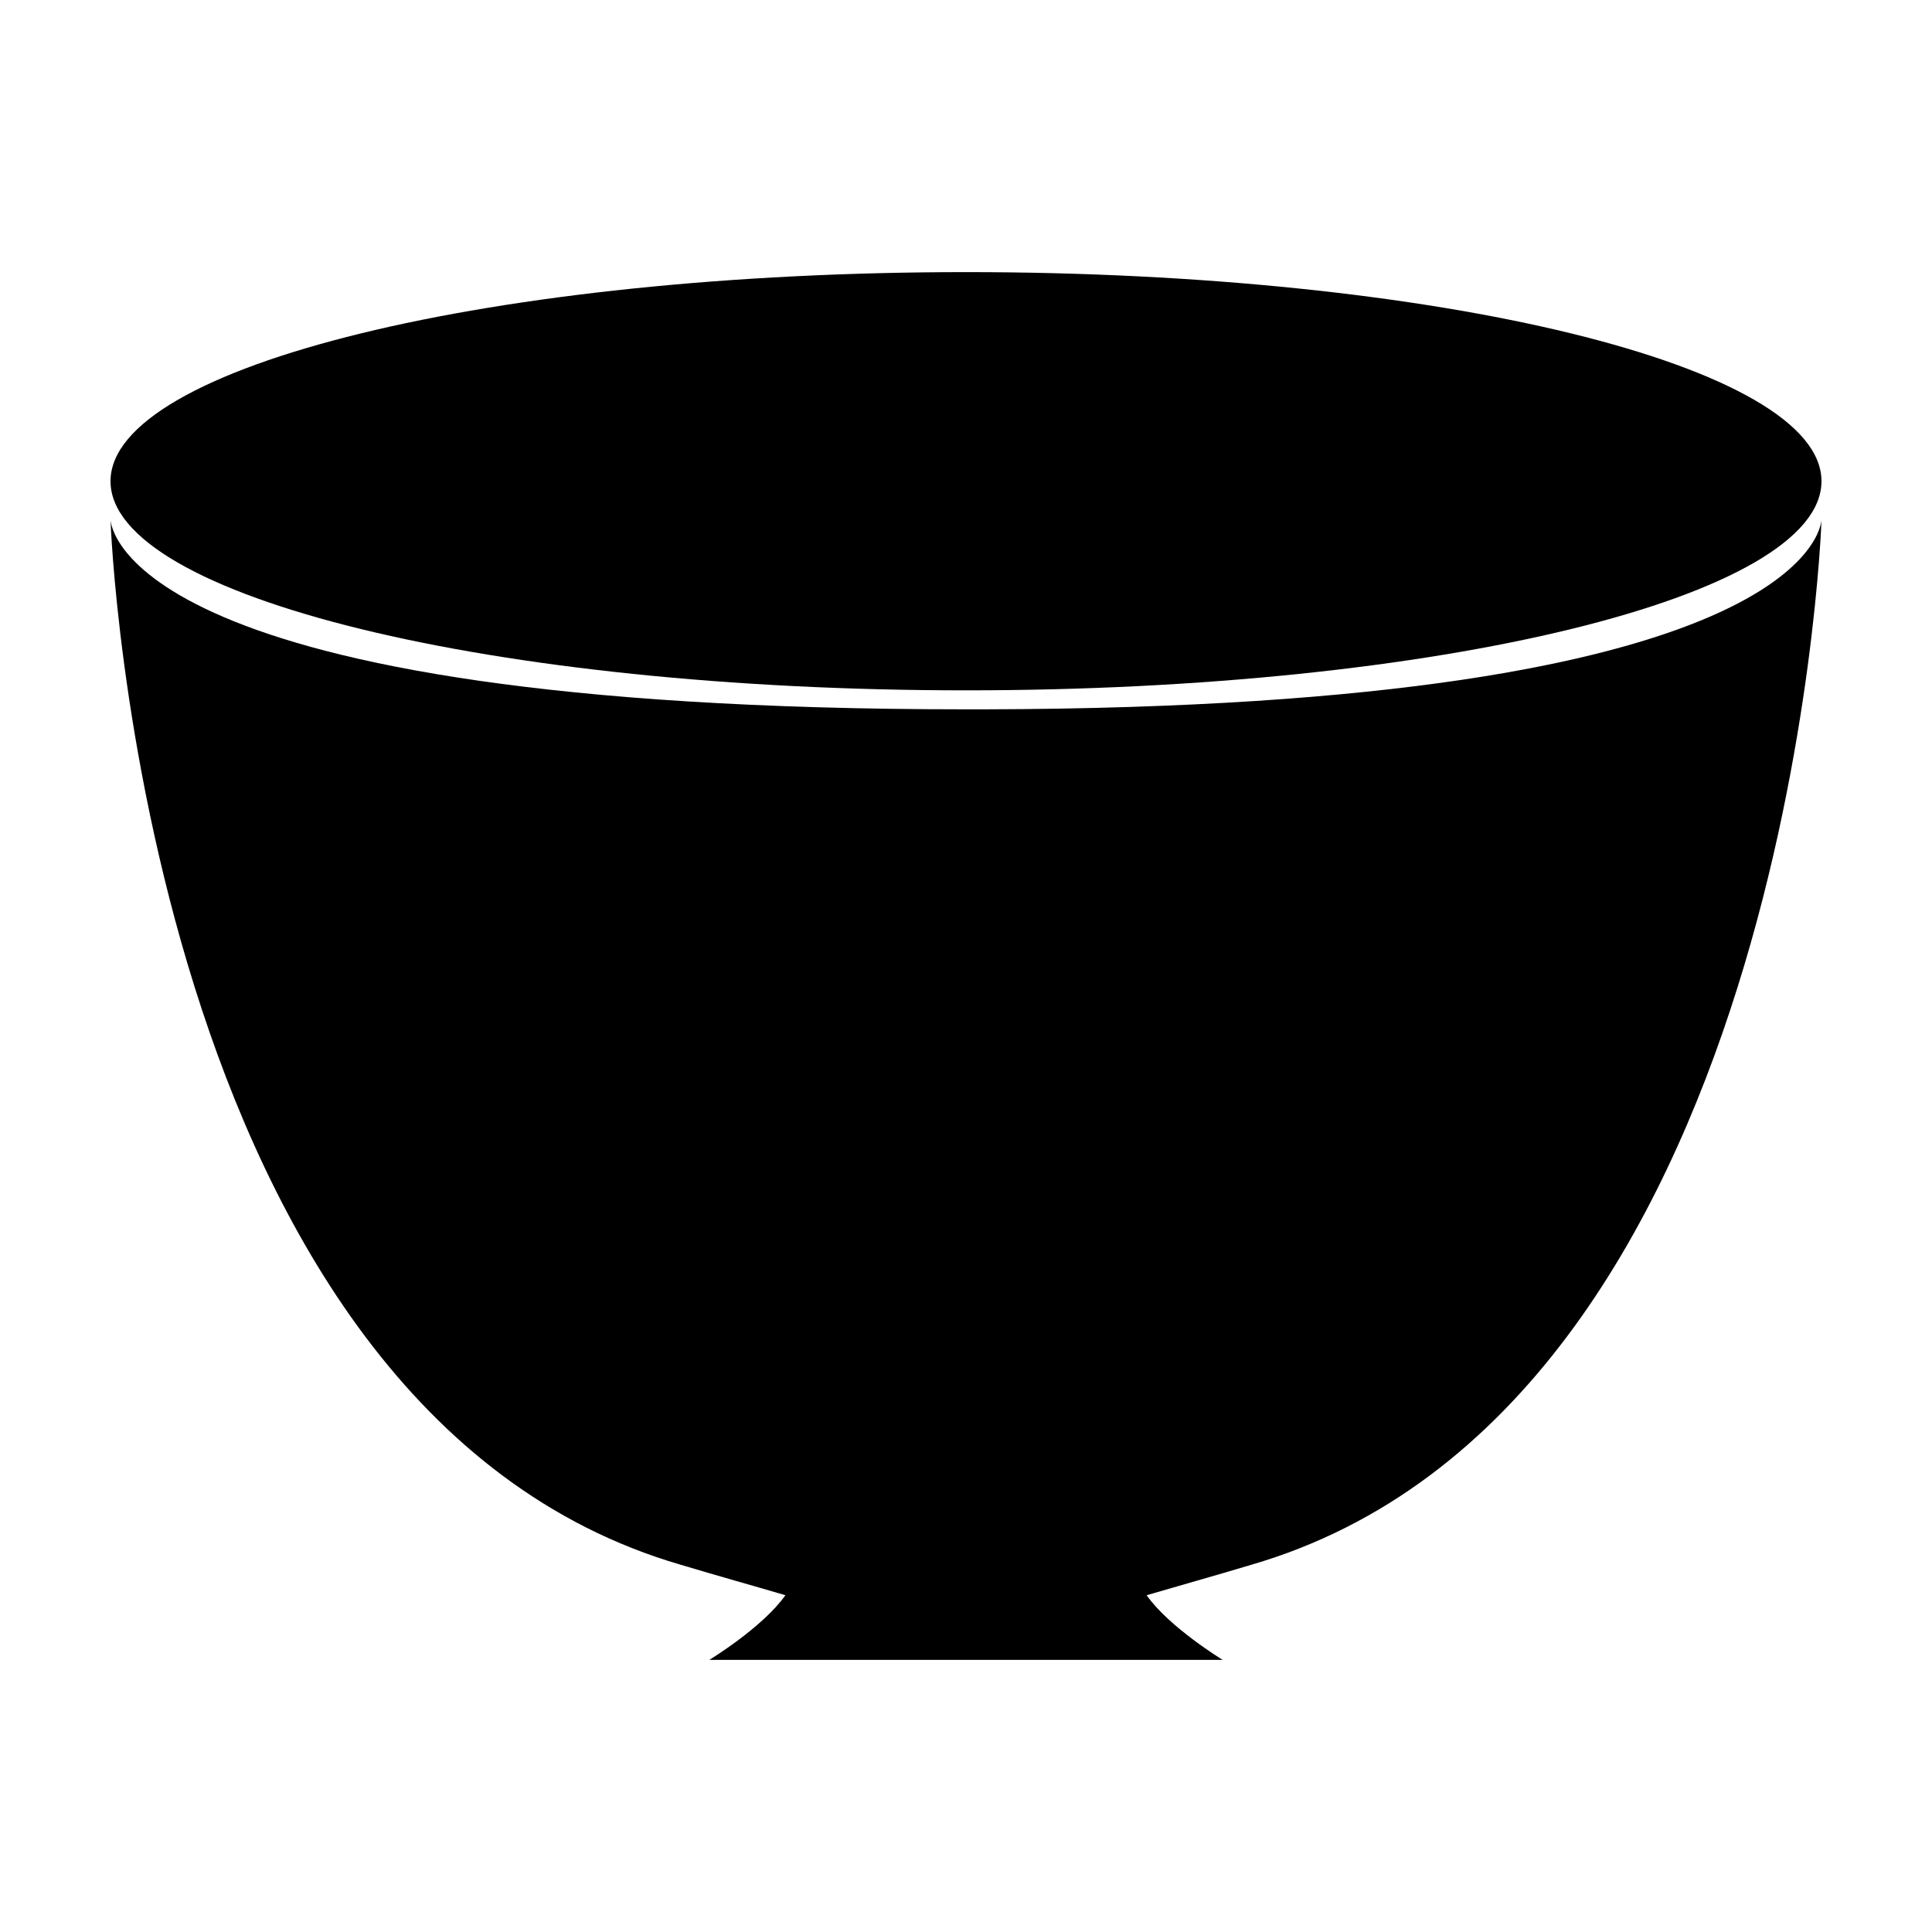
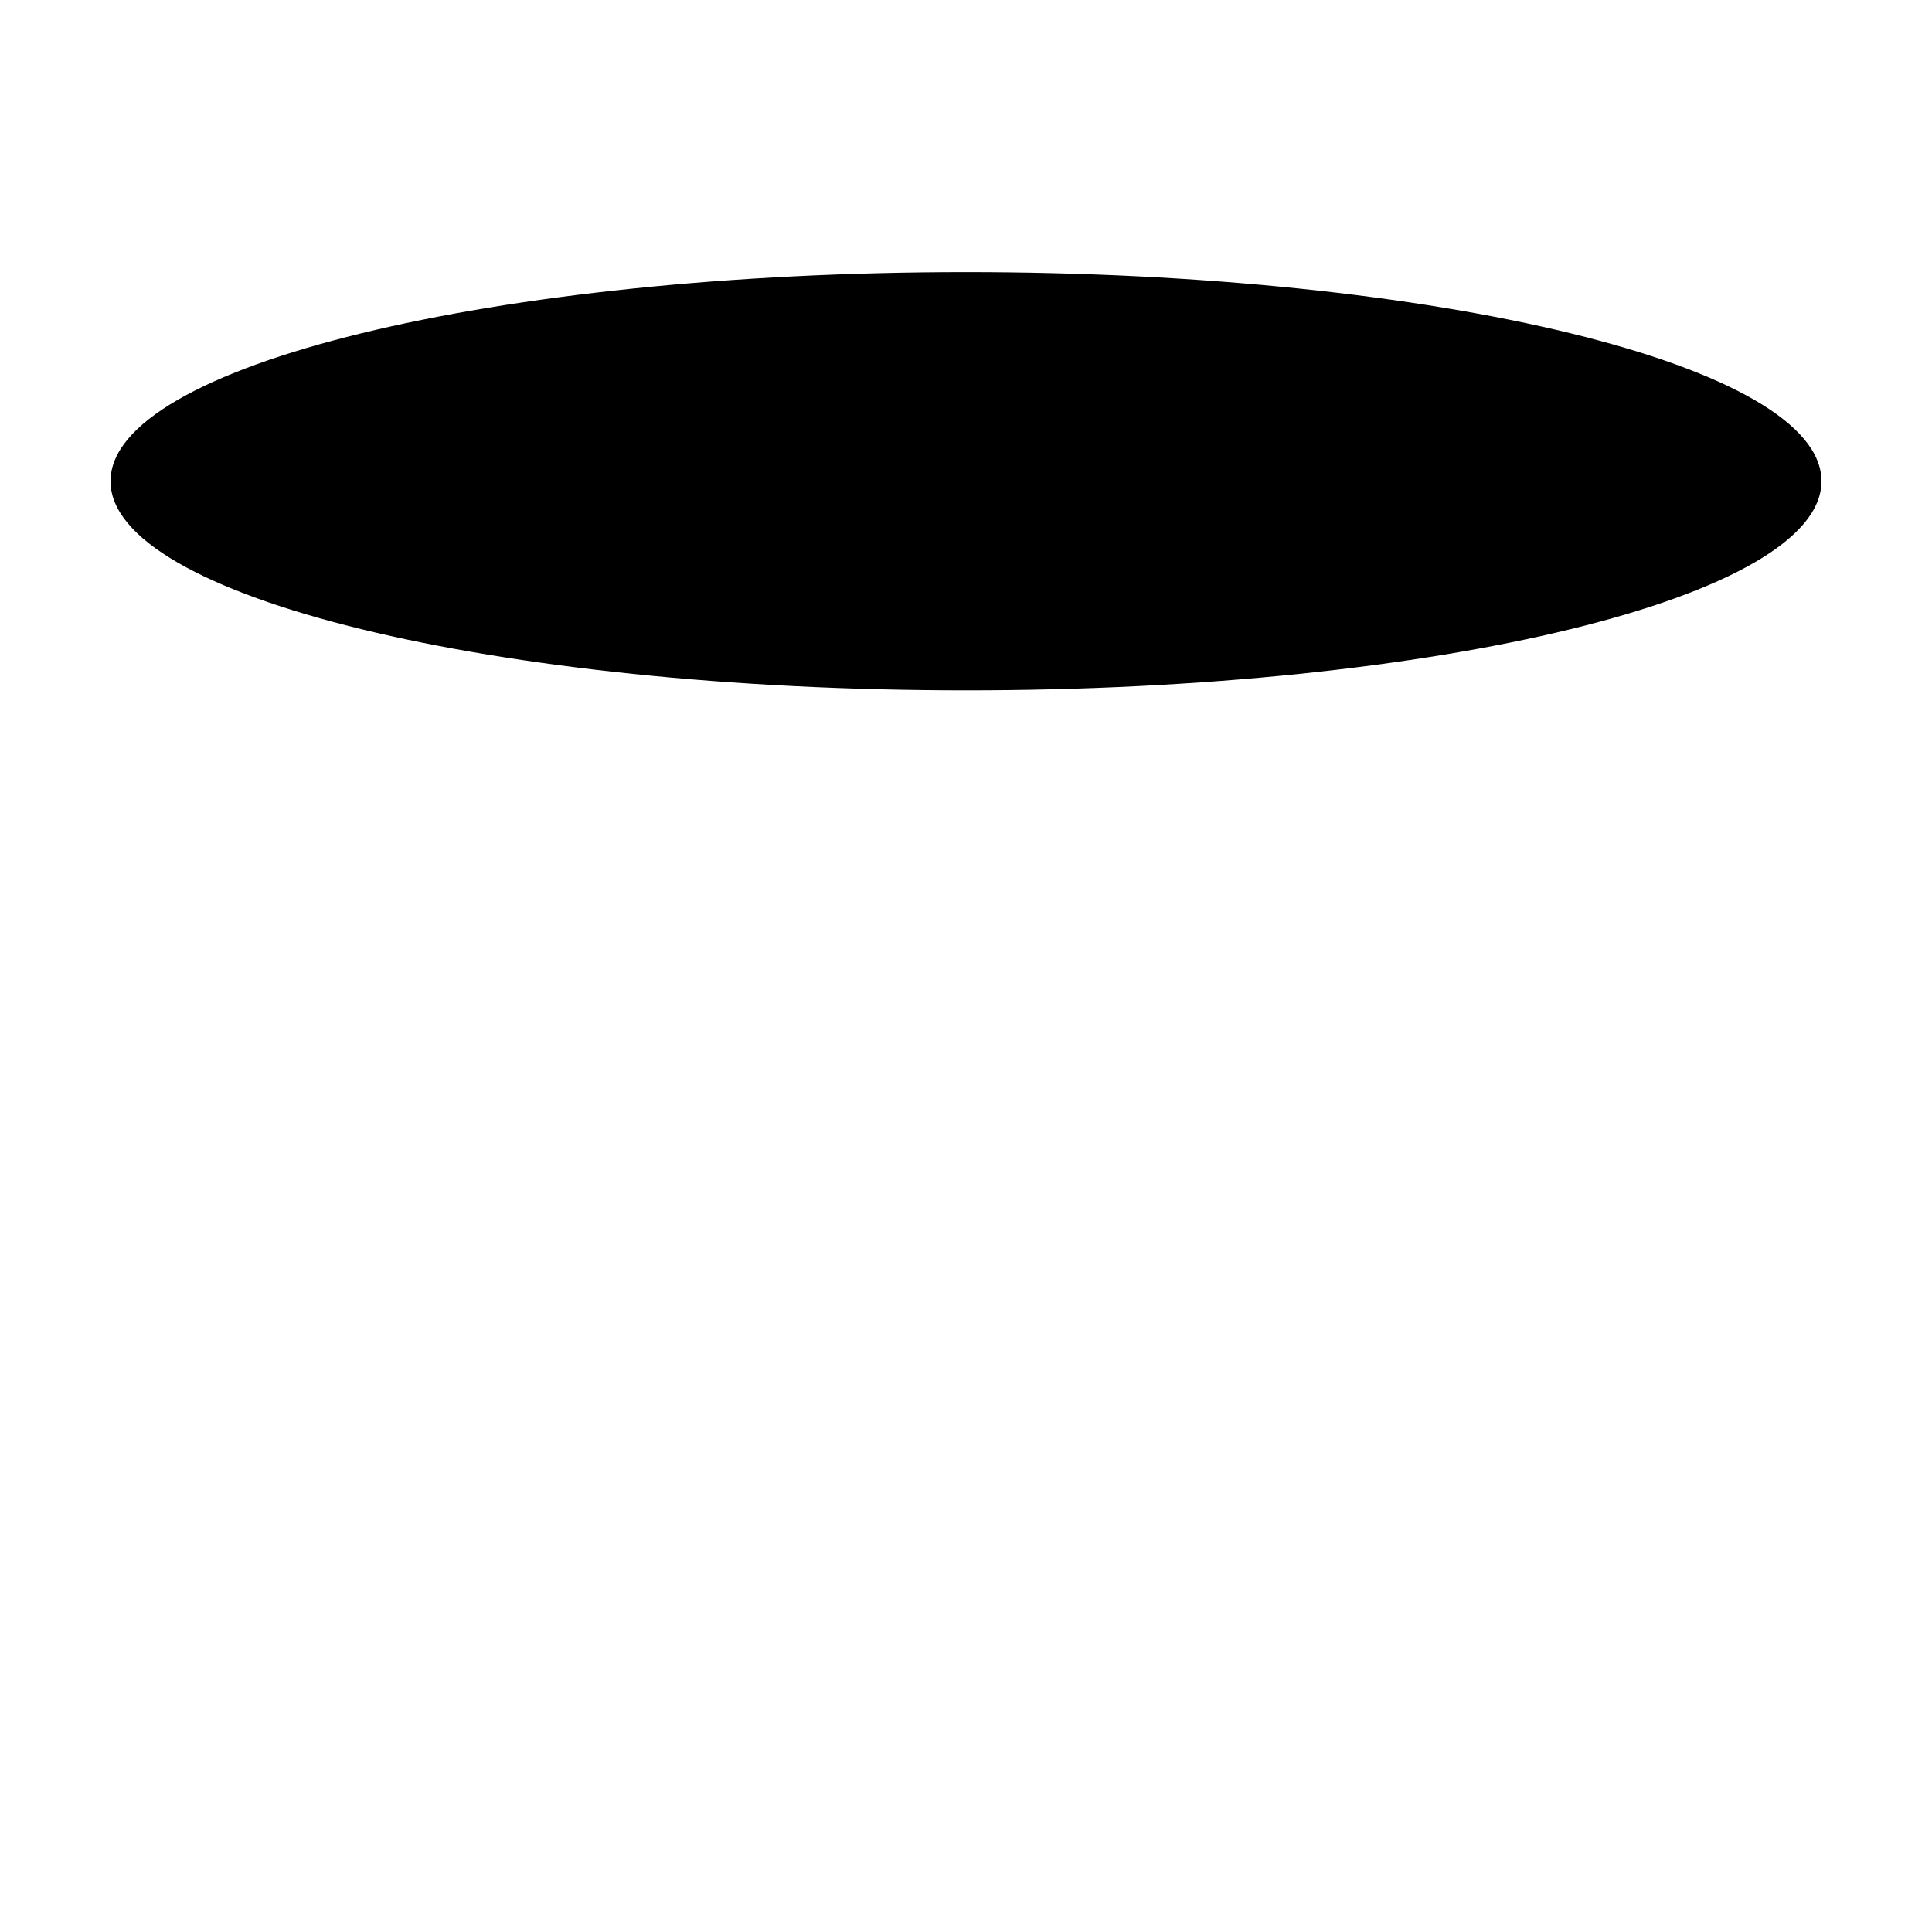
<svg xmlns="http://www.w3.org/2000/svg" fill="#000000" width="800px" height="800px" version="1.1" viewBox="144 144 512 512">
  <g>
-     <path d="m405.04 331.98h-5.039c-222.18 0-226.71-48.367-226.71-50.383 0 2.519 9.07 235.78 151.14 277.09 10.078 3.023 19.145 5.543 27.711 8.062-6.047 8.566-20.152 17.129-20.152 17.129l62.977 0.004h73.051s-14.105-8.566-20.152-17.129c8.566-2.519 17.633-5.039 27.711-8.062 142.07-41.312 151.14-274.07 151.14-277.09-0.004 2.012-4.535 49.875-221.68 50.379z" />
    <path d="m626.71 271.53c0 30.605-101.5 55.418-226.71 55.418s-226.71-24.812-226.71-55.418c0-30.605 101.5-55.418 226.71-55.418s226.71 24.812 226.71 55.418" />
  </g>
</svg>